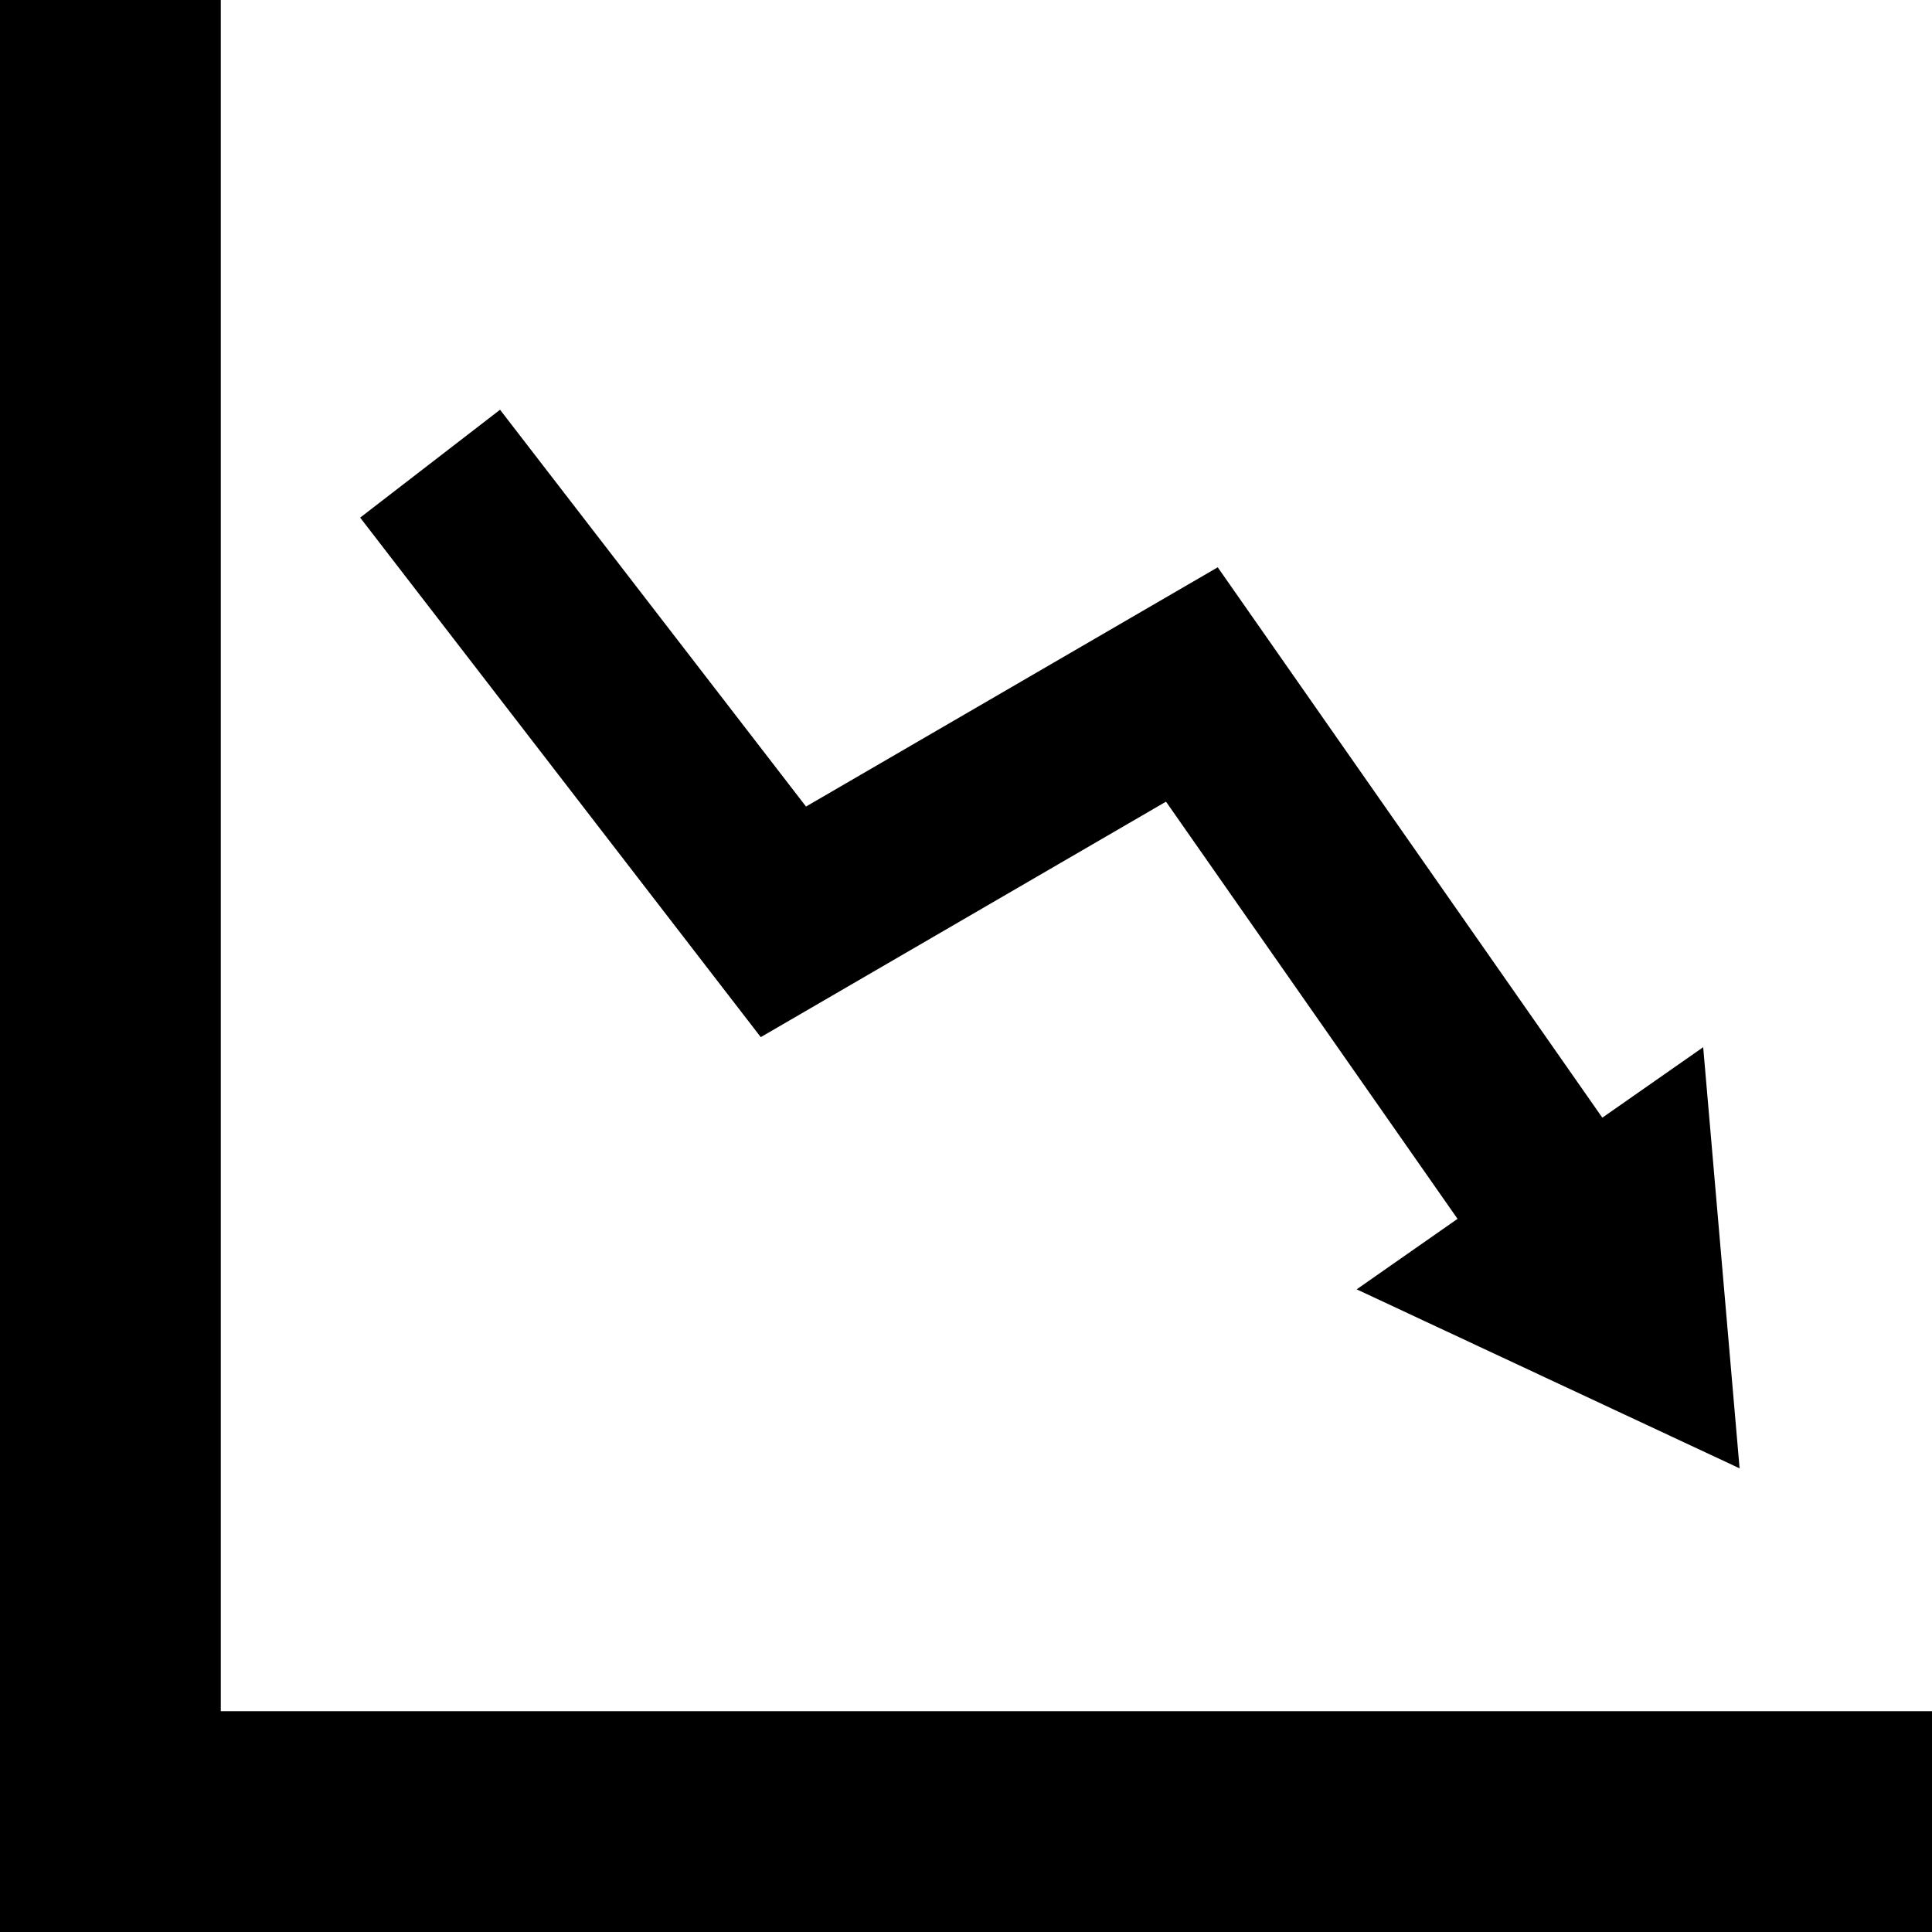
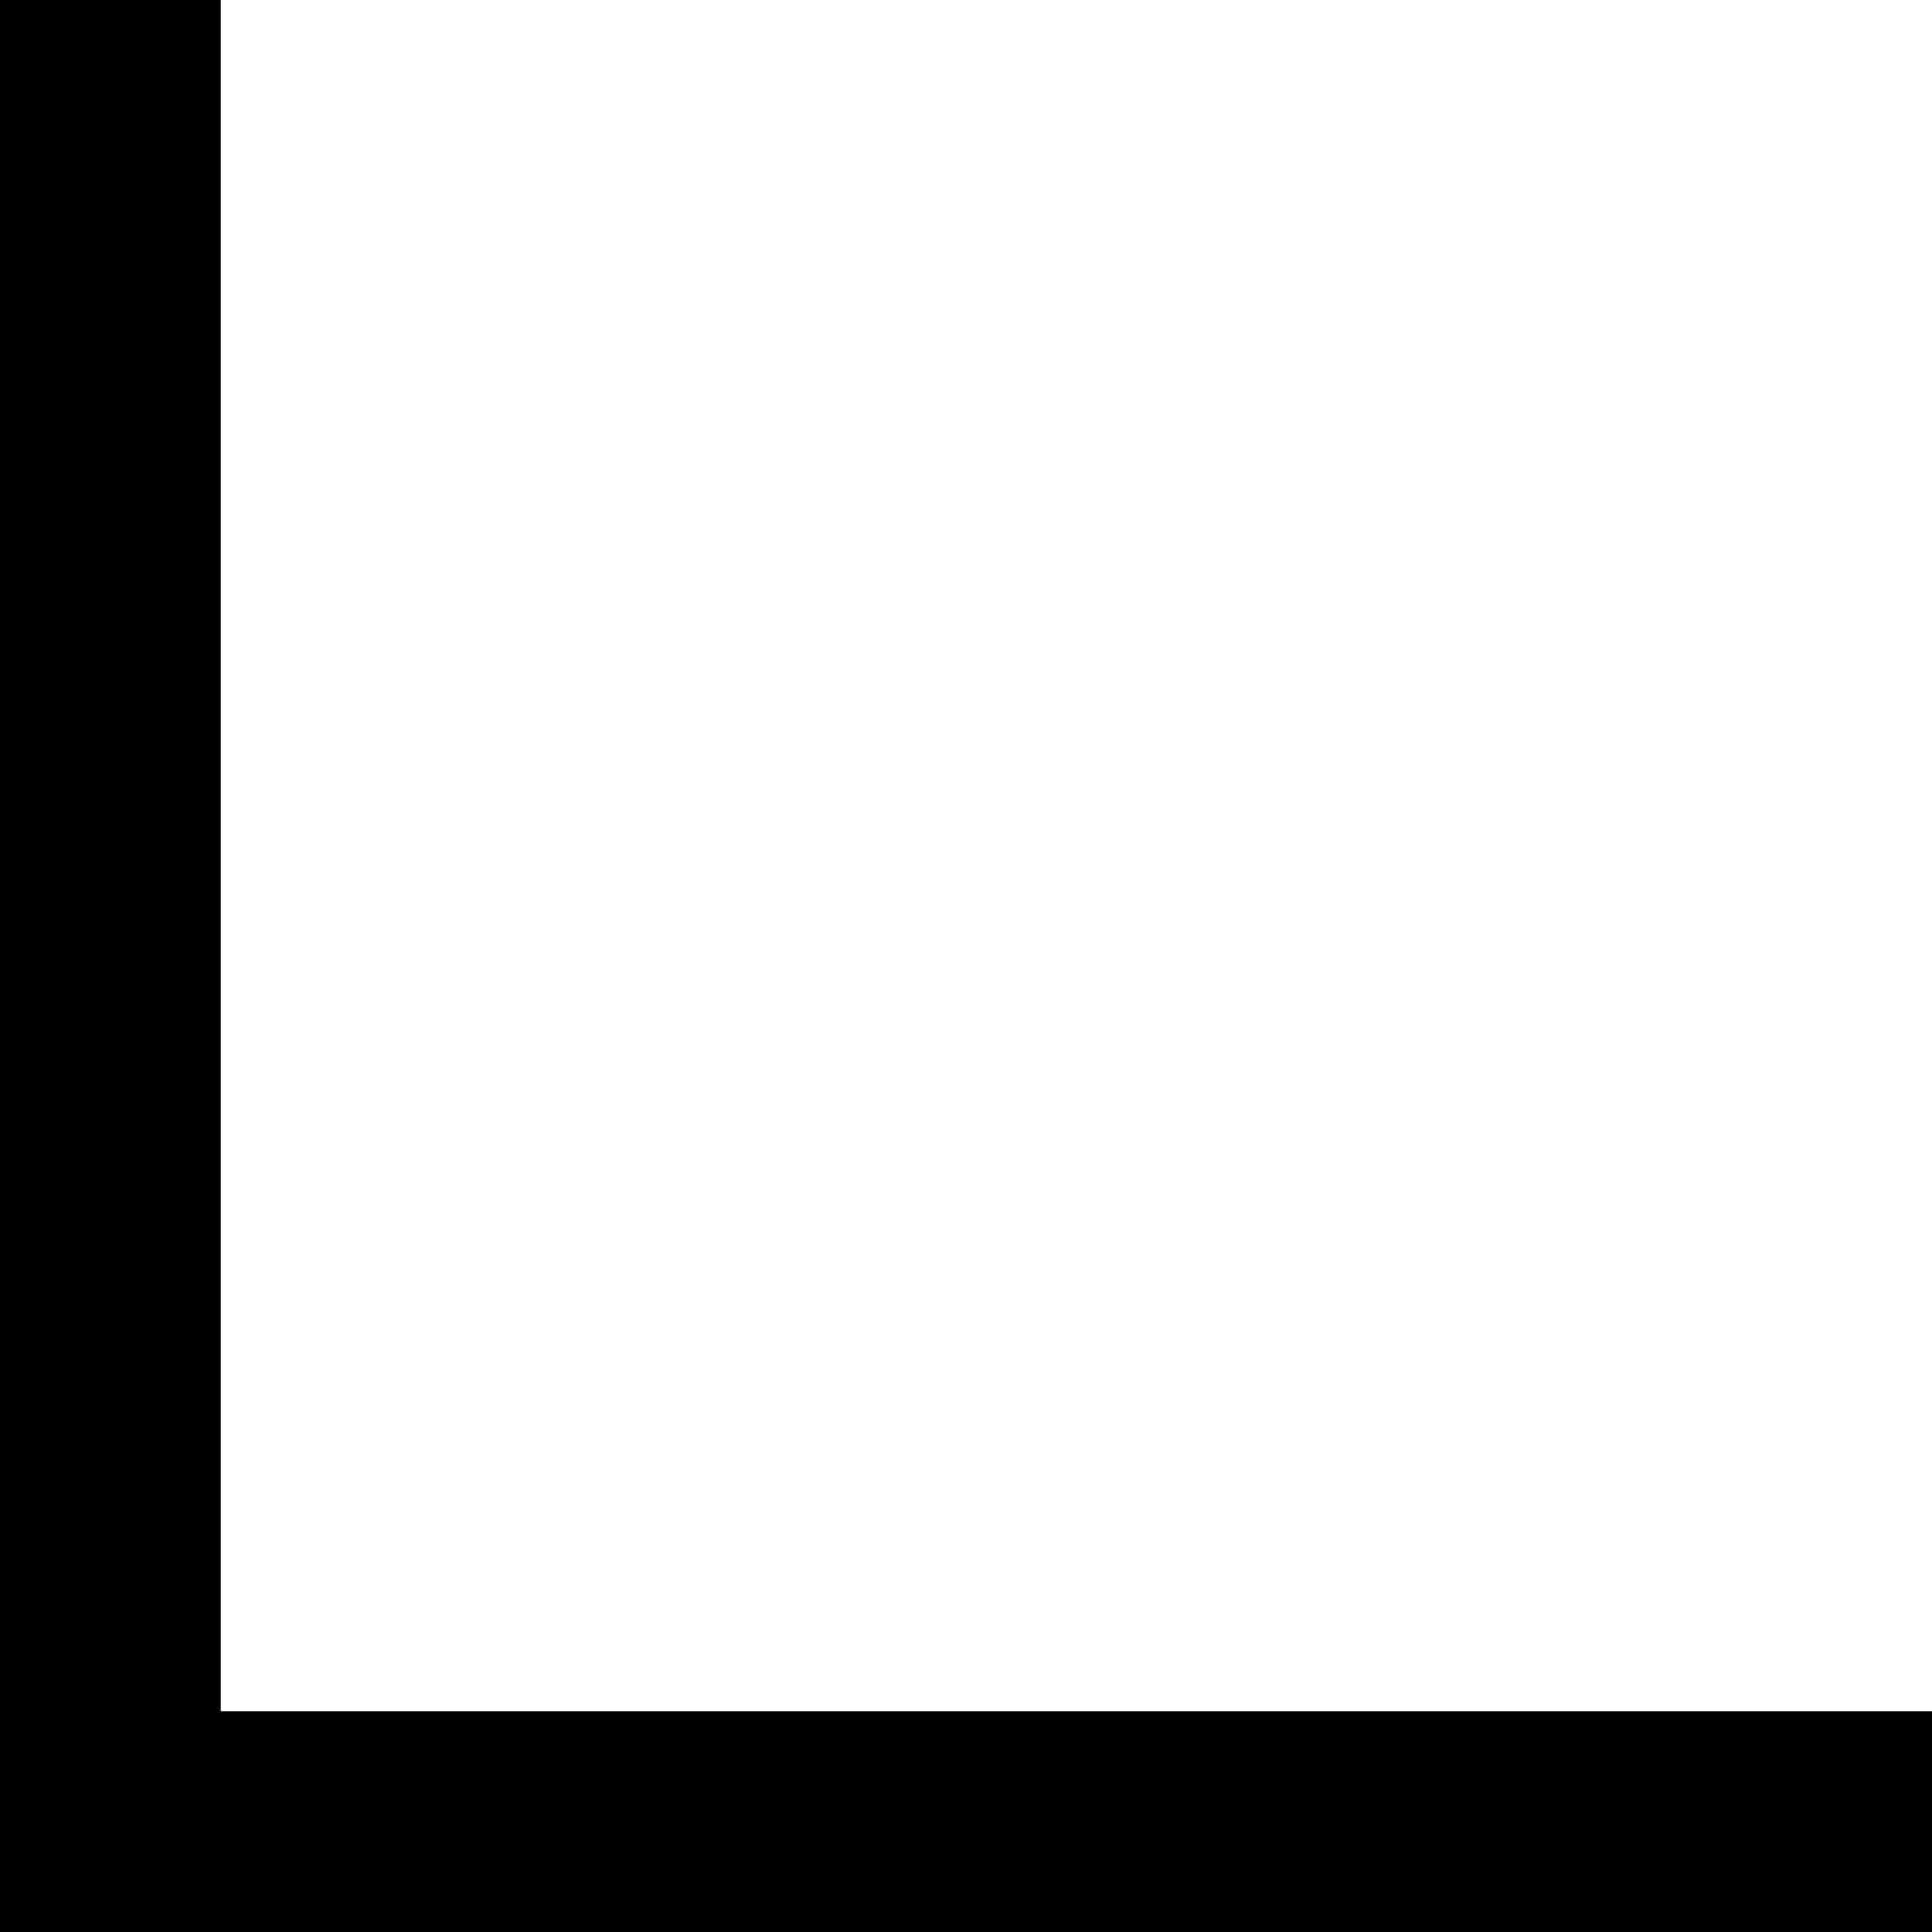
<svg xmlns="http://www.w3.org/2000/svg" fill="#000000" version="1.1" id="Capa_1" width="800px" height="800px" viewBox="0 0 350 350" xml:space="preserve">
  <g>
    <g>
      <polygon points="40,310 40,0 0,0 0,350 350,350 350,310   " />
-       <polygon points="211.232,145.228 264.046,220.807 245.774,233.575 315.143,266.002 308.548,189.709 290.276,202.477     220.604,102.772 146.016,146.113 90.588,74.229 65.247,93.771 137.819,187.887   " />
    </g>
  </g>
</svg>